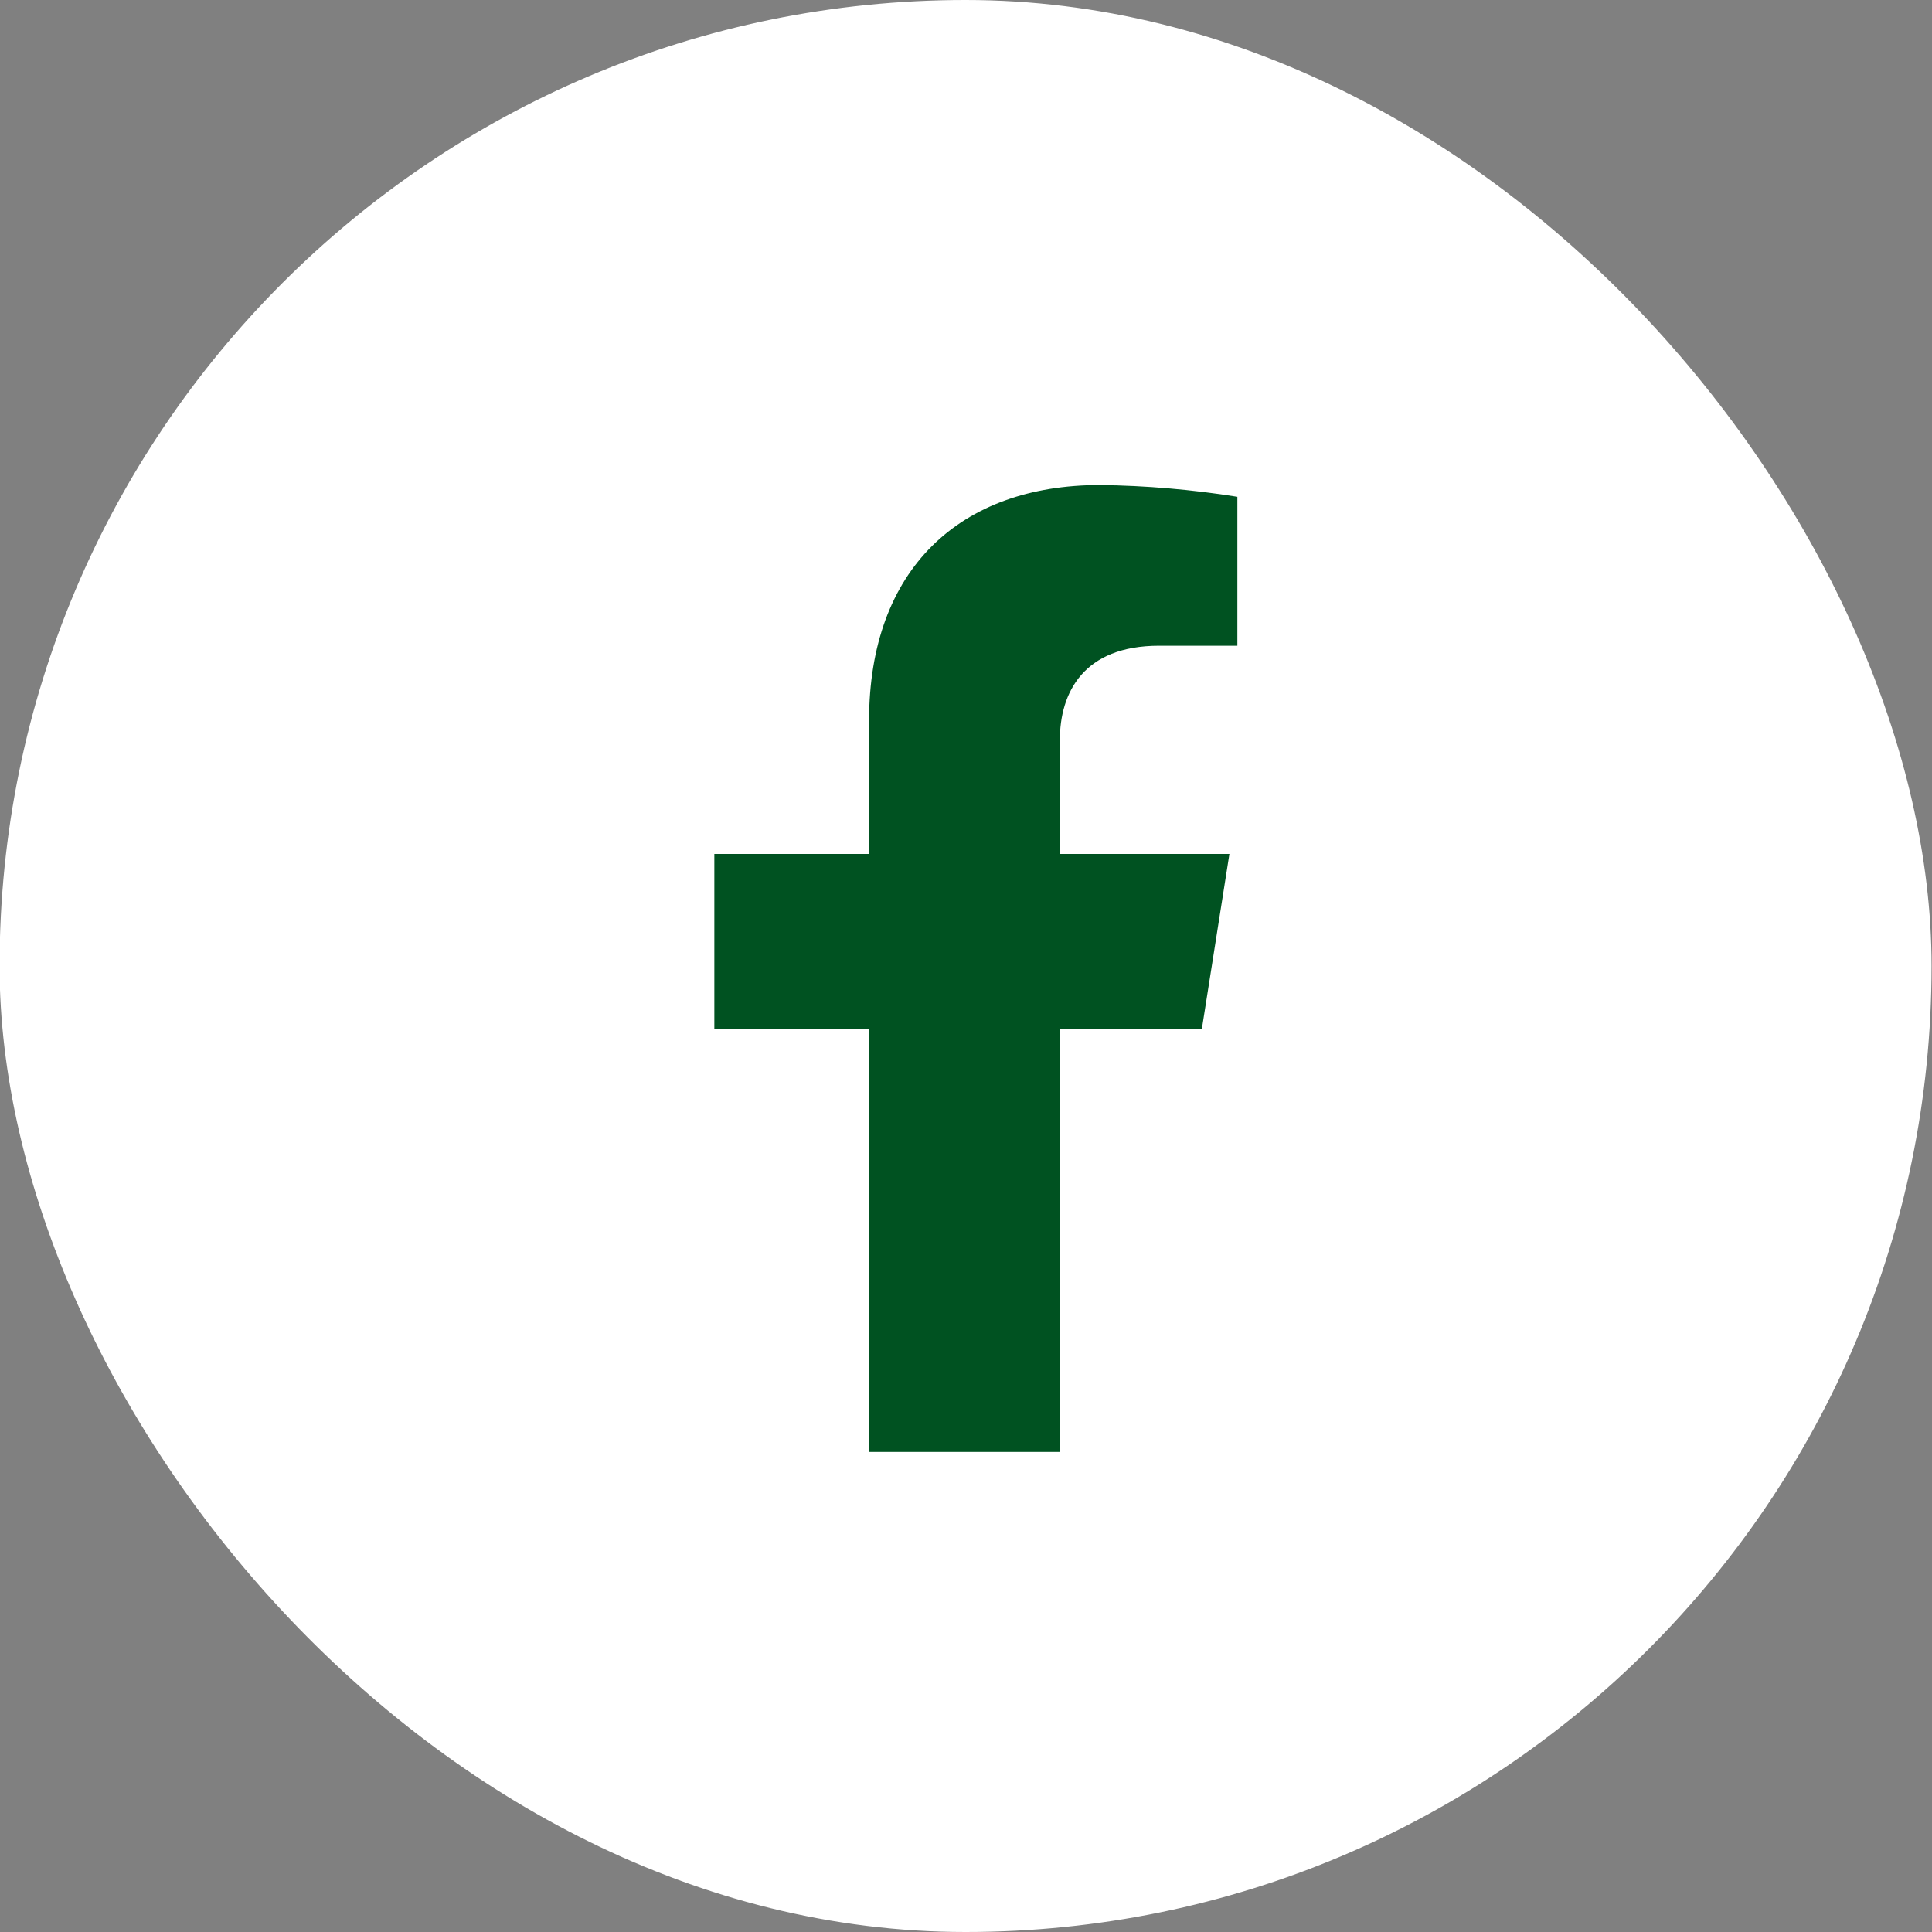
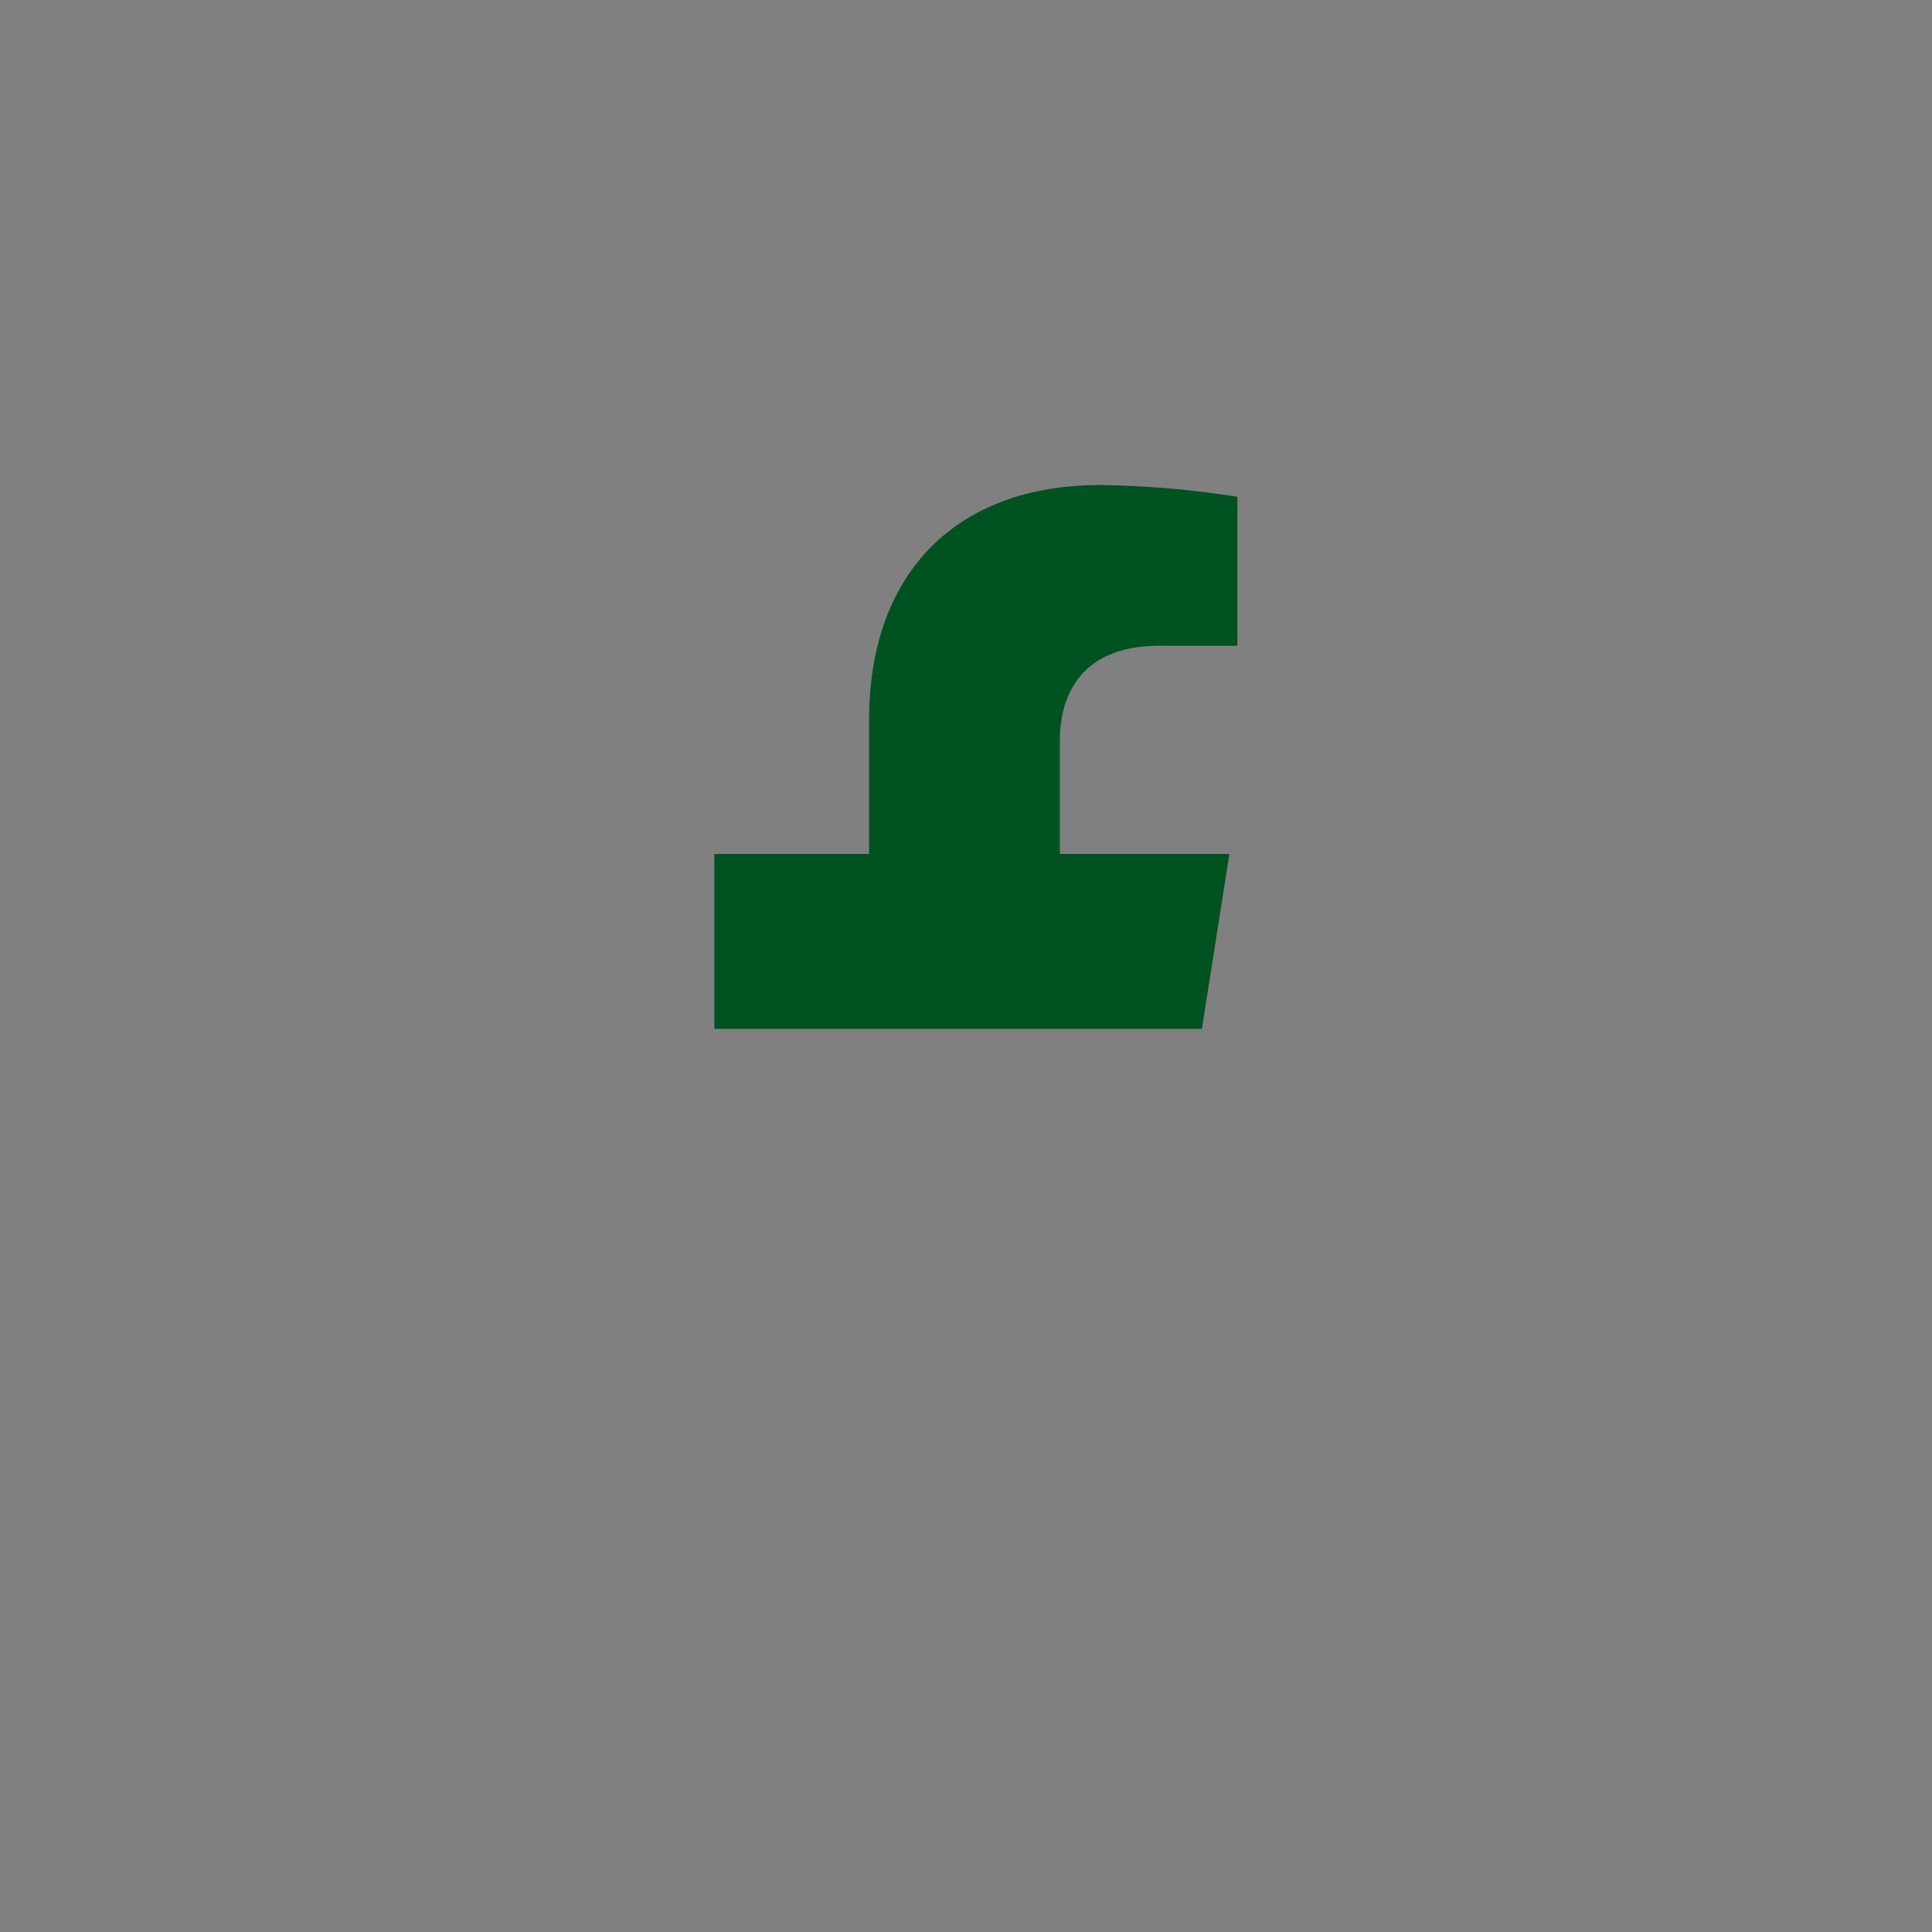
<svg xmlns="http://www.w3.org/2000/svg" width="35" height="35" viewBox="0 0 35 35" fill="none">
  <rect x="0" y="0" width="35" height="35" fill="#808080" stroke="none" />
-   <rect x="-0.008" width="35" height="35" rx="17.5" fill="white" />
-   <path d="M21.773 18.639L22.272 15.47H19.2V13.411C19.2 12.545 19.629 11.698 21 11.698H22.416V9C21.592 8.868 20.758 8.797 19.923 8.787C17.395 8.787 15.744 10.307 15.744 13.055V15.47H12.941V18.639H15.744V26.303H19.2V18.639H21.773Z" fill="#005221" />
+   <path d="M21.773 18.639L22.272 15.47H19.2V13.411C19.2 12.545 19.629 11.698 21 11.698H22.416V9C21.592 8.868 20.758 8.797 19.923 8.787C17.395 8.787 15.744 10.307 15.744 13.055V15.47H12.941V18.639H15.744V26.303V18.639H21.773Z" fill="#005221" />
</svg>